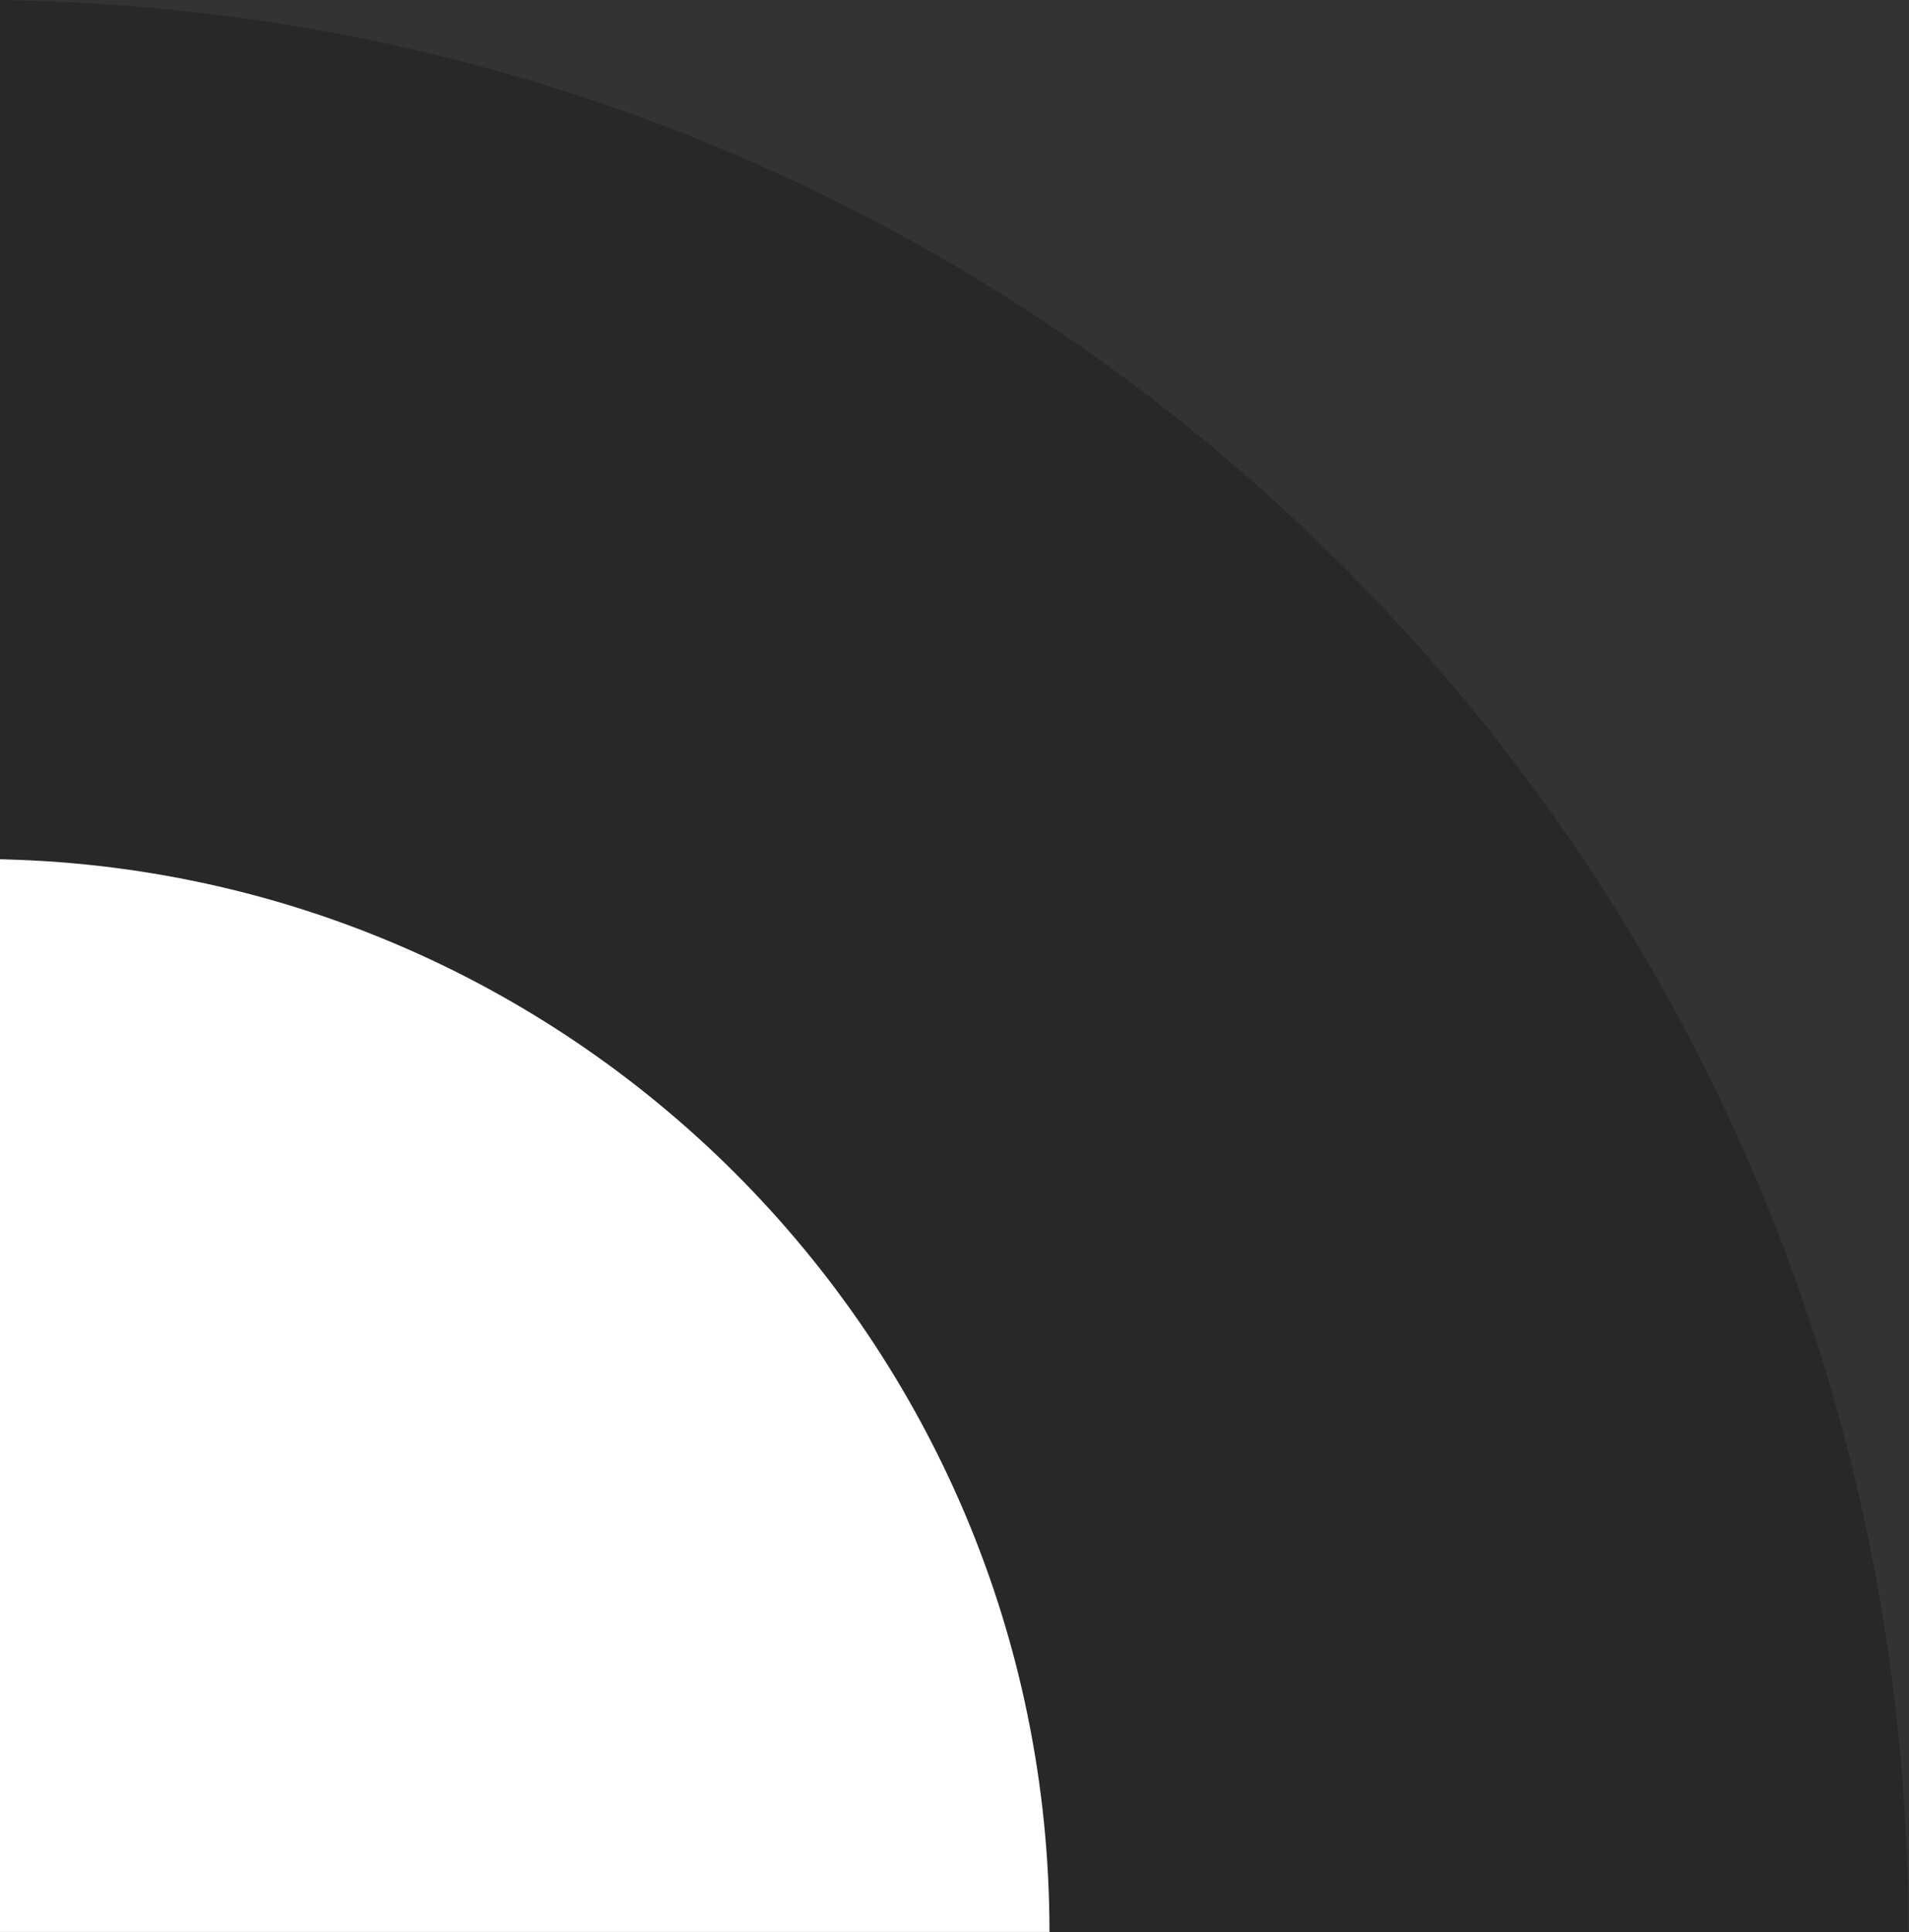
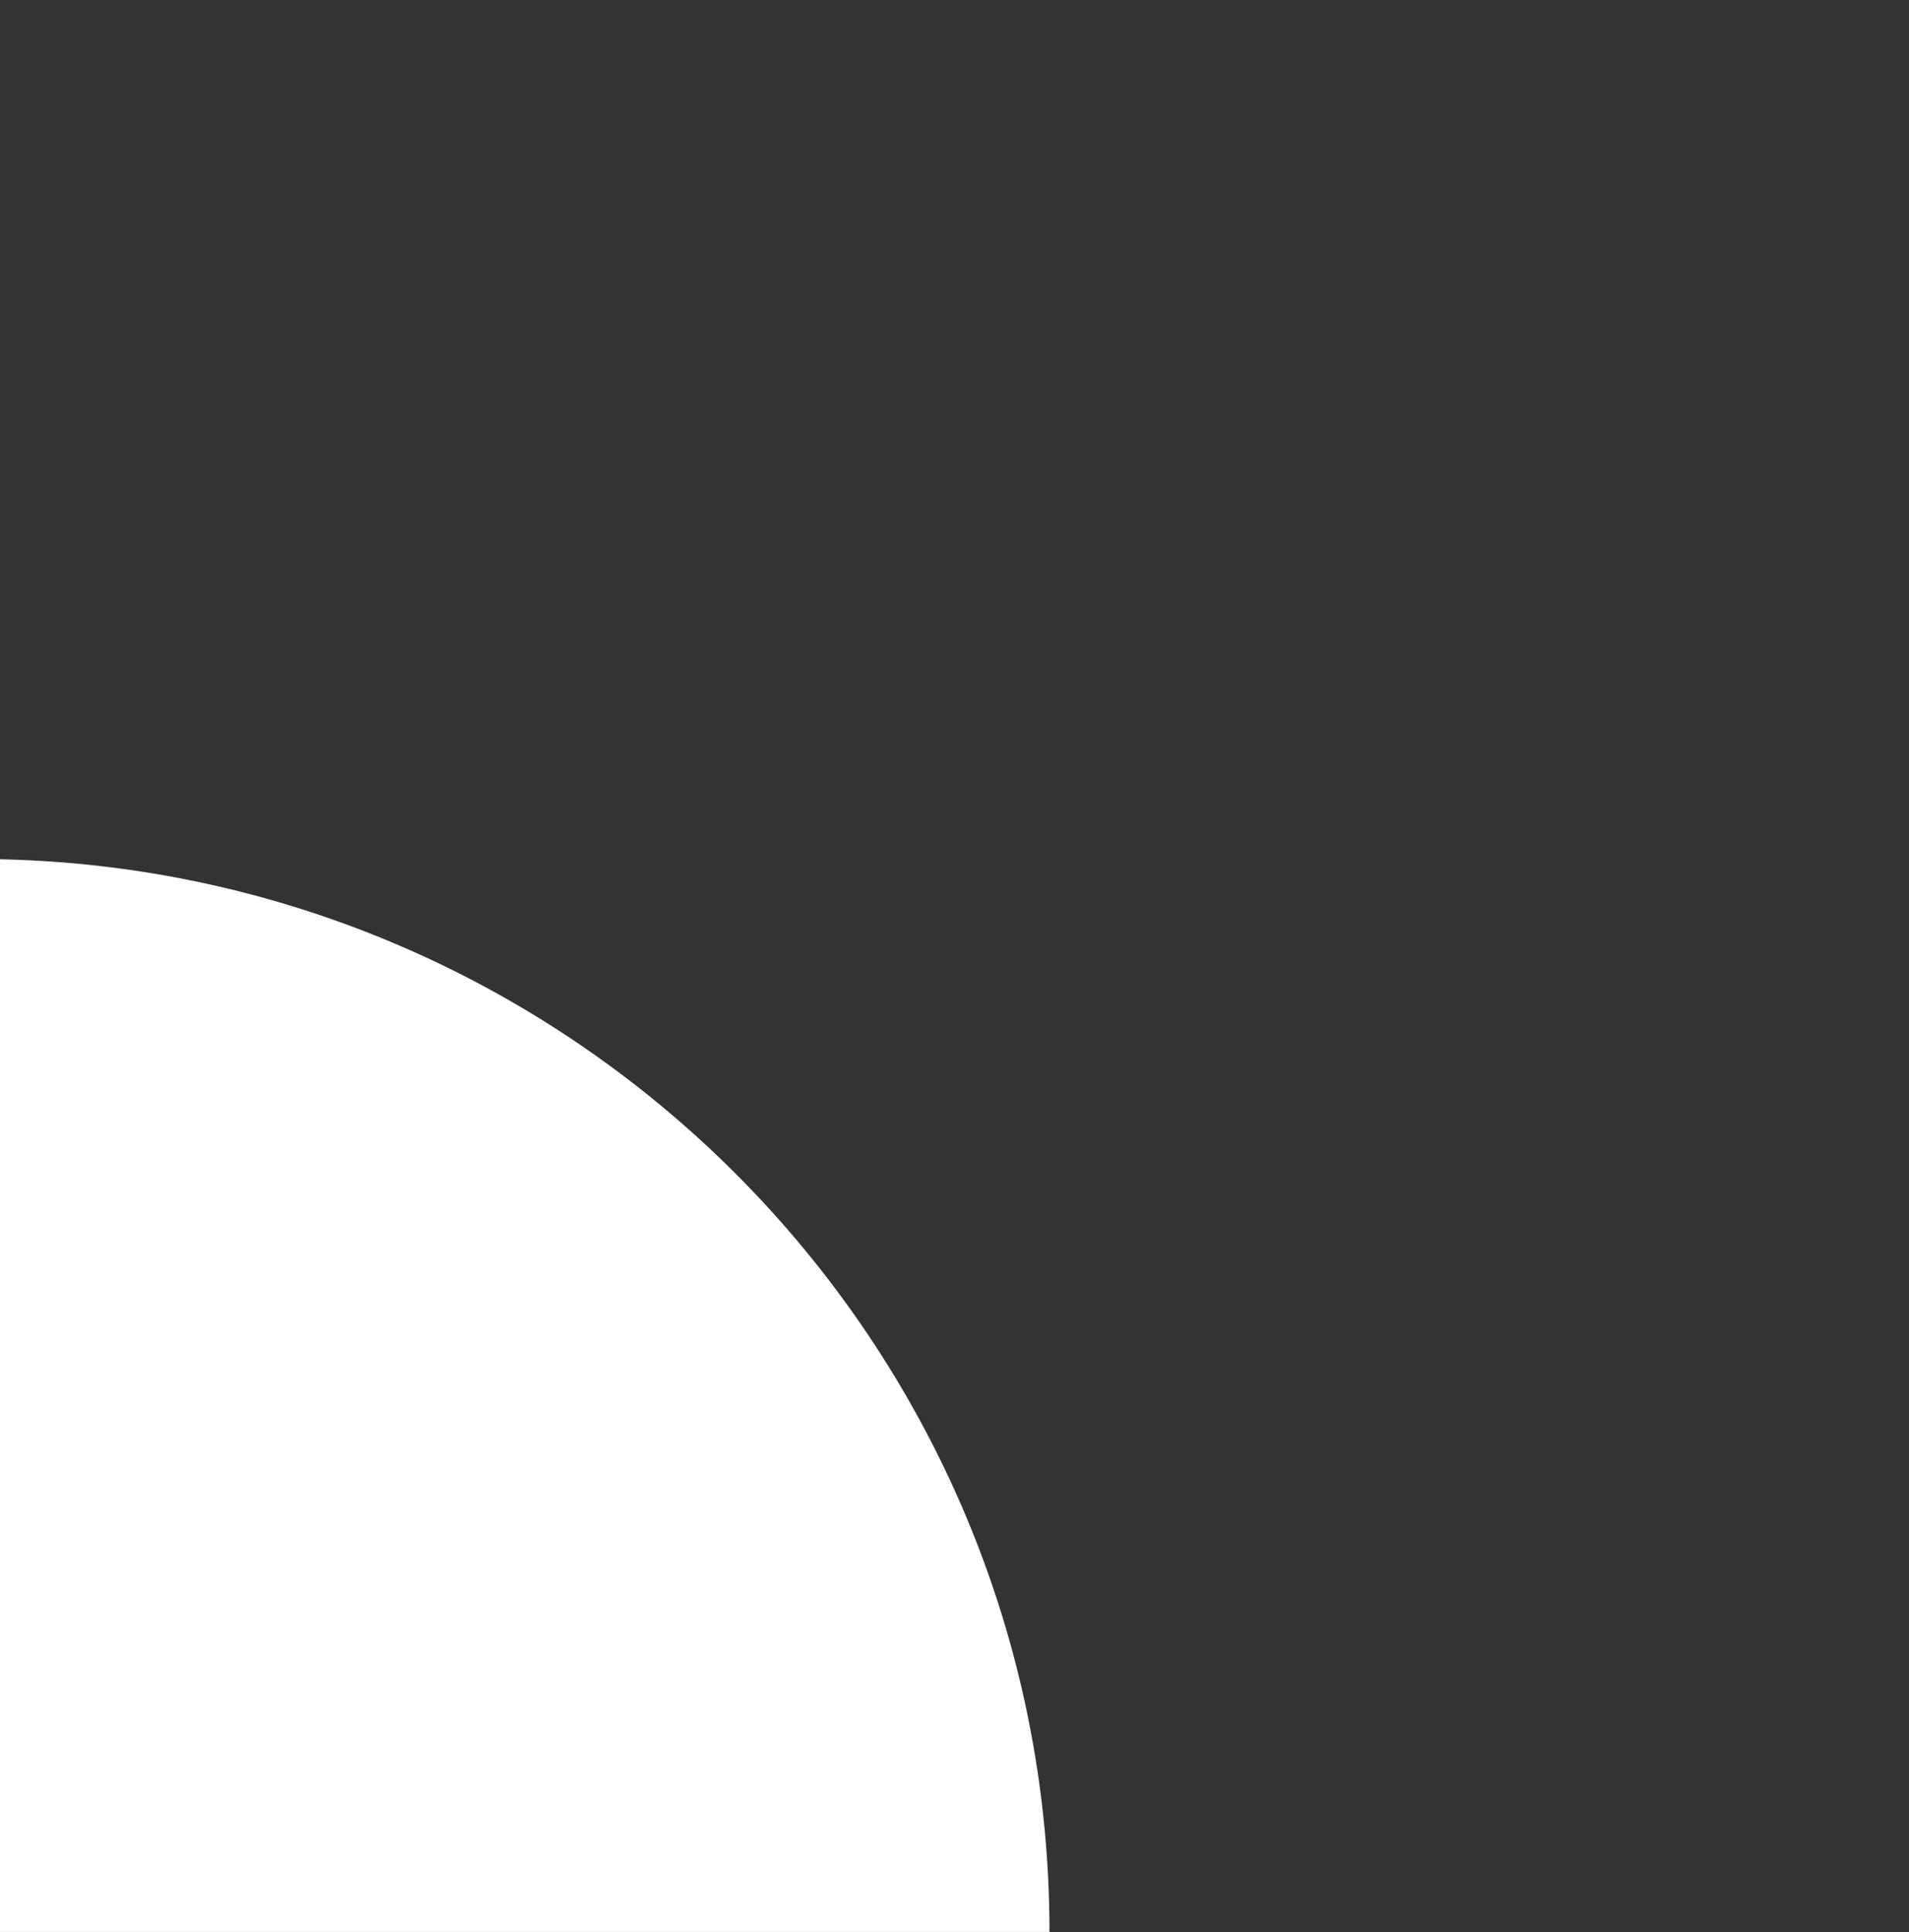
<svg xmlns="http://www.w3.org/2000/svg" width="660" height="668" viewBox="0 0 660 668" fill="none">
  <rect x="0" y="0" width="660" height="668" fill="#333333" stroke="none" />
  <g style="mix-blend-mode:multiply">
-     <path d="M-8.102 1335.8C360.763 1335.8 659.797 1036.79 659.797 667.912H-8.102V1335.8Z" fill="#F34B54" />
-     <path d="M-8.102 0V667.912H659.797C659.797 299.034 360.763 0 -8.102 0Z" fill="#282828" />
    <path d="M362.838 667.911C362.838 463.048 196.763 296.971 -8.102 296.971V667.911H362.838Z" fill="white" />
    <g style="mix-blend-mode:screen">
      <path d="M362.838 667.912H-8.102V1038.84C196.763 1038.84 362.838 872.787 362.838 667.912Z" fill="#919191" />
    </g>
  </g>
</svg>